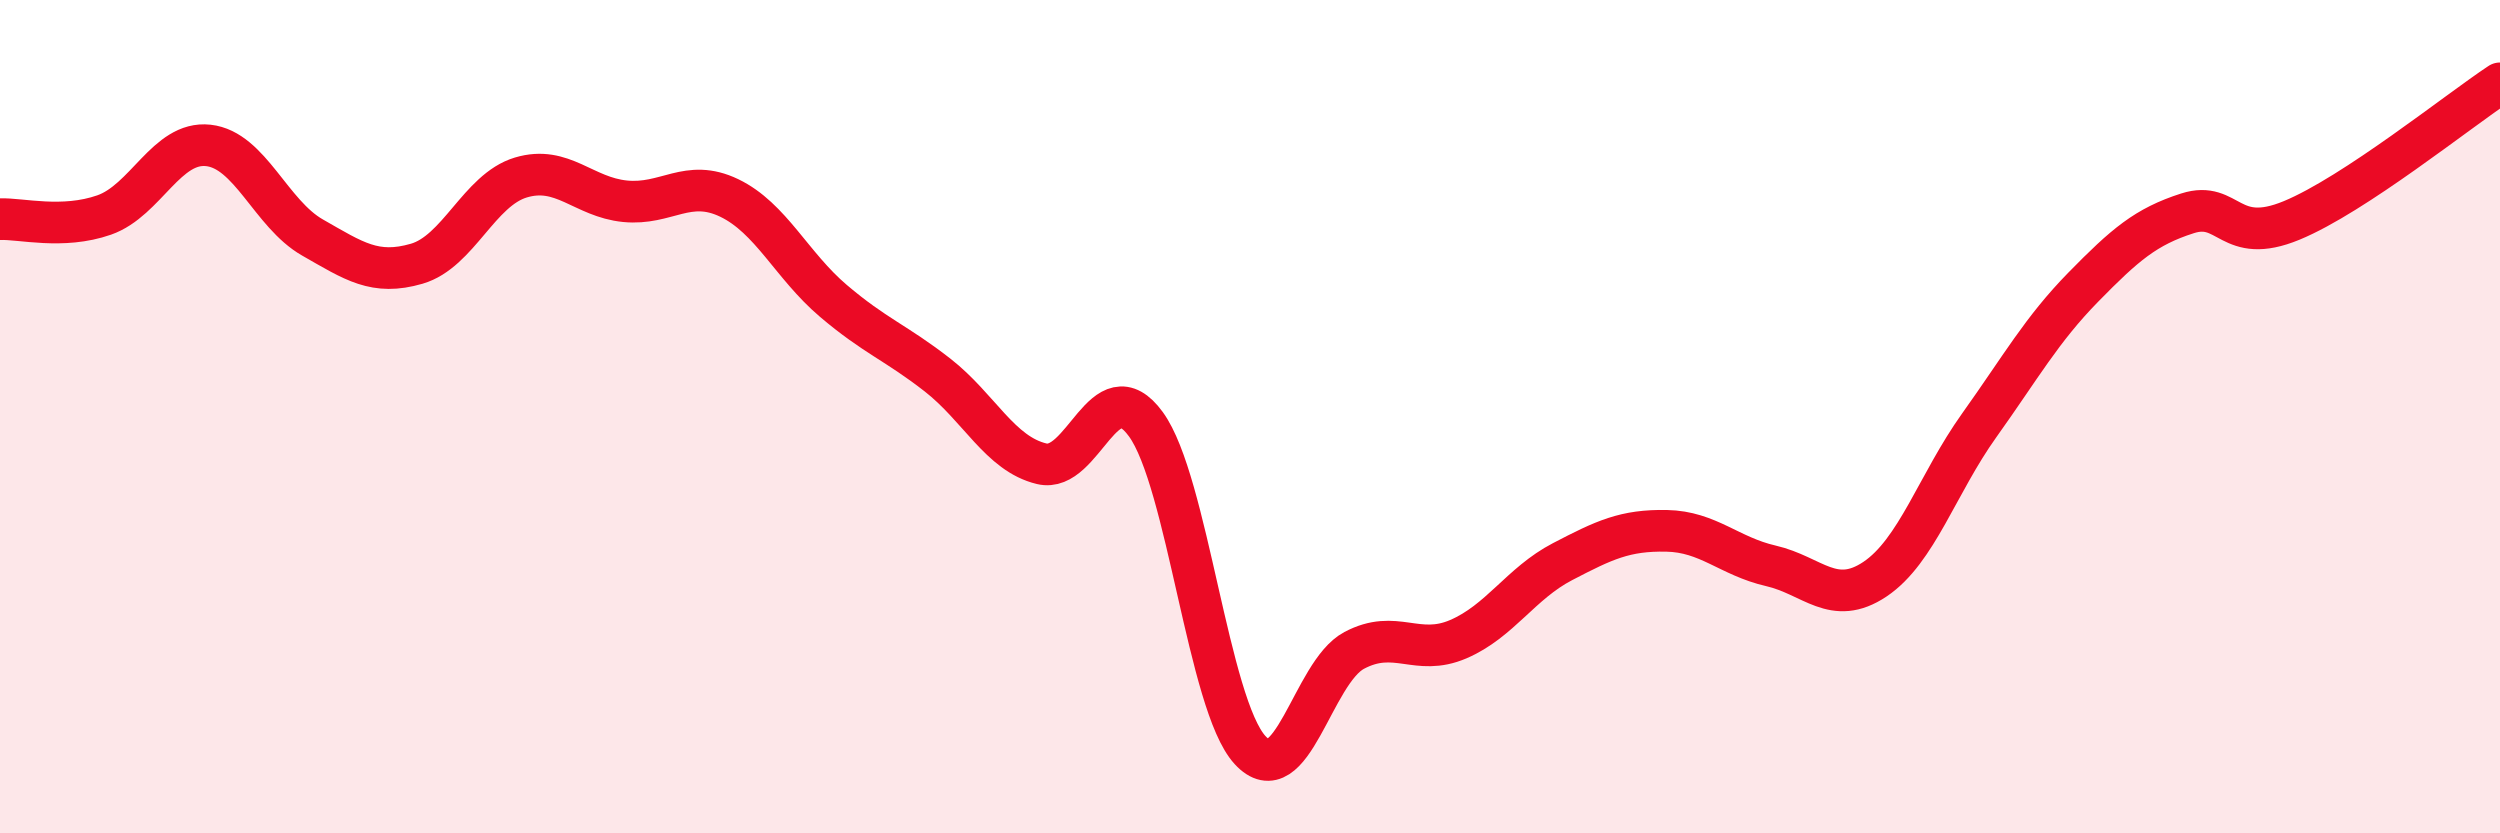
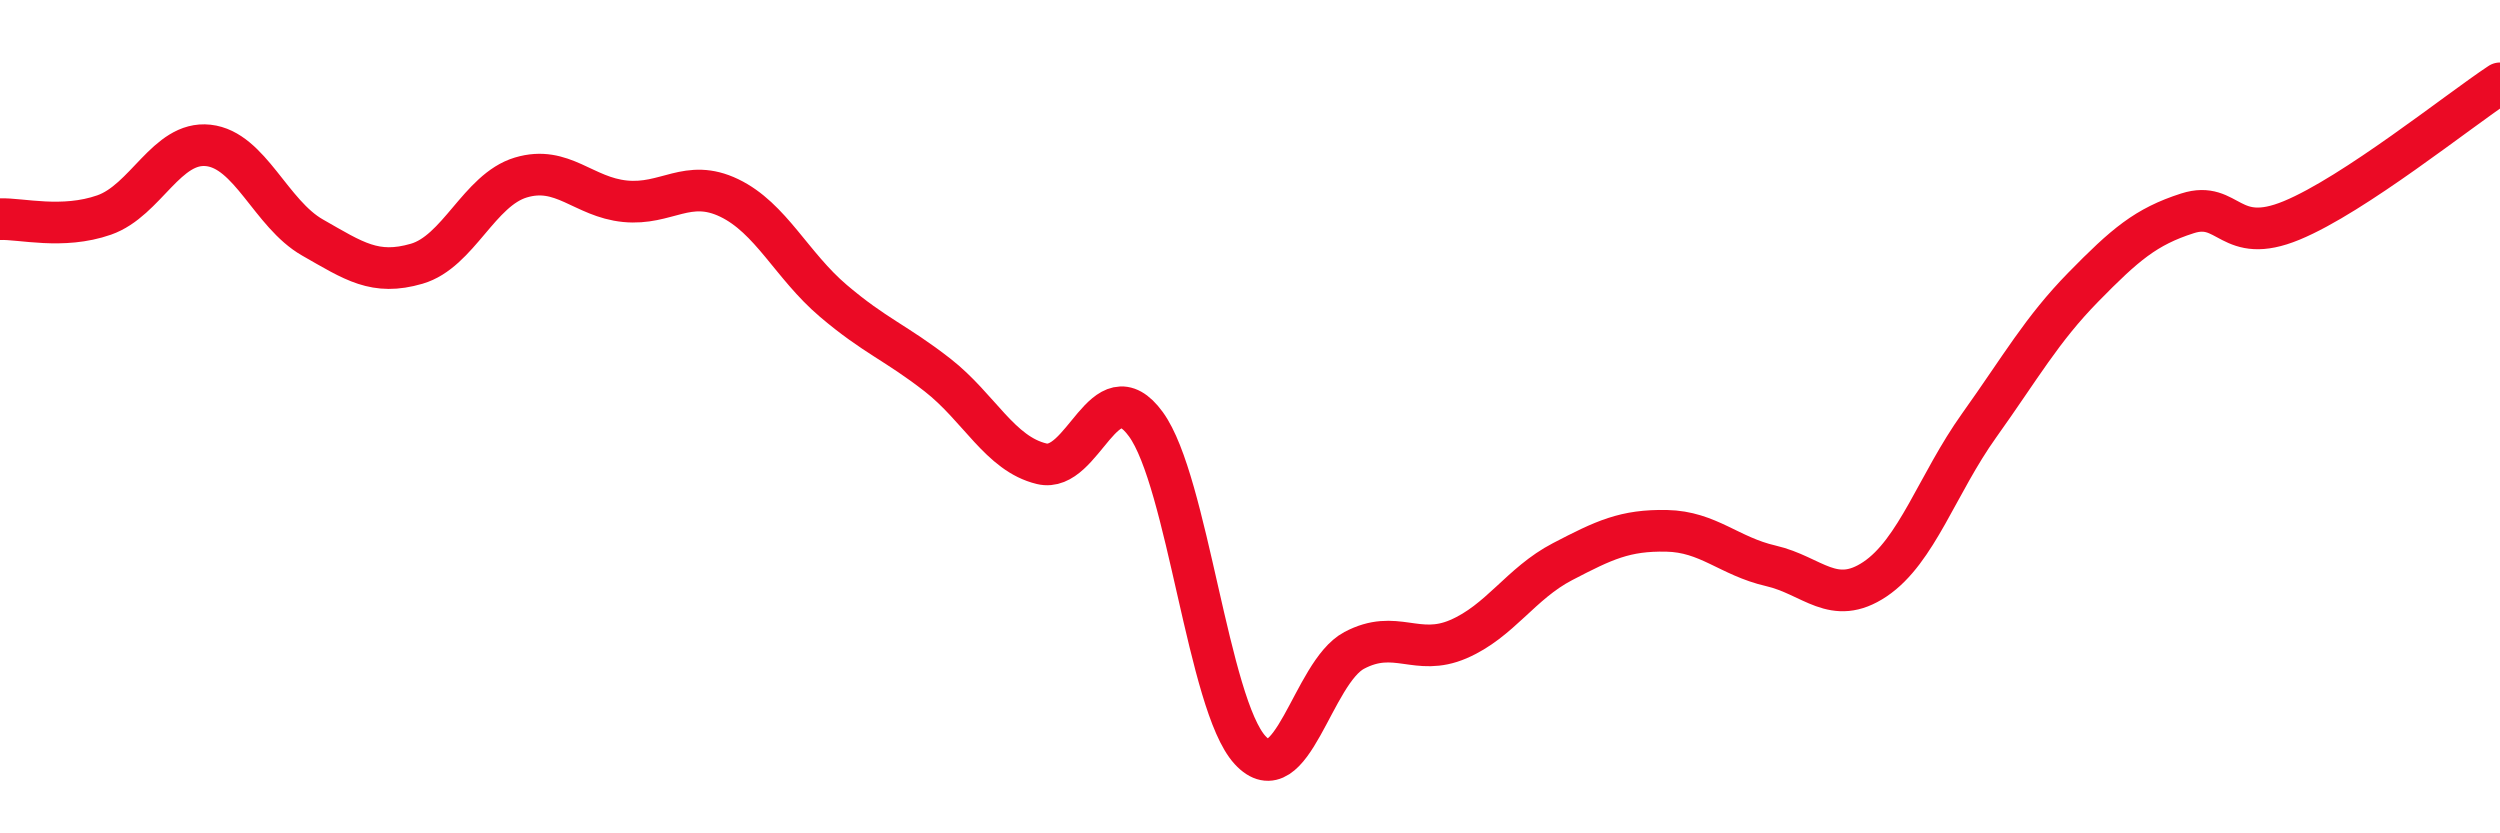
<svg xmlns="http://www.w3.org/2000/svg" width="60" height="20" viewBox="0 0 60 20">
-   <path d="M 0,5.26 C 0.5,5.24 1.5,5.51 2.5,5.16 C 3.5,4.81 4,3.38 5,3.49 C 6,3.6 6.5,5.13 7.5,5.7 C 8.5,6.27 9,6.62 10,6.33 C 11,6.04 11.5,4.56 12.5,4.26 C 13.5,3.96 14,4.73 15,4.83 C 16,4.93 16.5,4.27 17.5,4.75 C 18.5,5.23 19,6.37 20,7.22 C 21,8.07 21.5,8.22 22.5,9 C 23.5,9.78 24,10.89 25,11.13 C 26,11.37 26.5,8.81 27.5,10.18 C 28.5,11.55 29,16.91 30,18 C 31,19.09 31.5,16.14 32.5,15.61 C 33.5,15.08 34,15.77 35,15.34 C 36,14.91 36.5,14 37.5,13.48 C 38.5,12.96 39,12.72 40,12.74 C 41,12.76 41.5,13.35 42.5,13.58 C 43.5,13.81 44,14.57 45,13.9 C 46,13.23 46.5,11.61 47.5,10.21 C 48.5,8.81 49,7.91 50,6.89 C 51,5.87 51.5,5.44 52.5,5.12 C 53.5,4.8 53.5,5.91 55,5.29 C 56.5,4.67 59,2.66 60,2L60 20L0 20Z" fill="#EB0A25" opacity="0.1" stroke-linecap="round" stroke-linejoin="round" />
  <path d="M 0,5.26 C 0.5,5.24 1.5,5.51 2.5,5.16 C 3.5,4.81 4,3.38 5,3.49 C 6,3.6 6.5,5.13 7.5,5.7 C 8.5,6.27 9,6.62 10,6.33 C 11,6.04 11.5,4.56 12.5,4.26 C 13.5,3.96 14,4.73 15,4.83 C 16,4.93 16.5,4.27 17.5,4.75 C 18.5,5.23 19,6.37 20,7.22 C 21,8.07 21.5,8.22 22.5,9 C 23.5,9.78 24,10.89 25,11.13 C 26,11.37 26.5,8.81 27.5,10.18 C 28.5,11.55 29,16.91 30,18 C 31,19.09 31.5,16.14 32.5,15.61 C 33.5,15.08 34,15.77 35,15.34 C 36,14.91 36.5,14 37.5,13.48 C 38.5,12.96 39,12.72 40,12.74 C 41,12.76 41.5,13.35 42.5,13.58 C 43.5,13.81 44,14.57 45,13.9 C 46,13.23 46.5,11.61 47.5,10.21 C 48.5,8.81 49,7.91 50,6.89 C 51,5.87 51.5,5.44 52.5,5.12 C 53.5,4.8 53.5,5.91 55,5.29 C 56.5,4.67 59,2.66 60,2" stroke="#EB0A25" stroke-width="1" fill="none" stroke-linecap="round" stroke-linejoin="round" />
</svg>